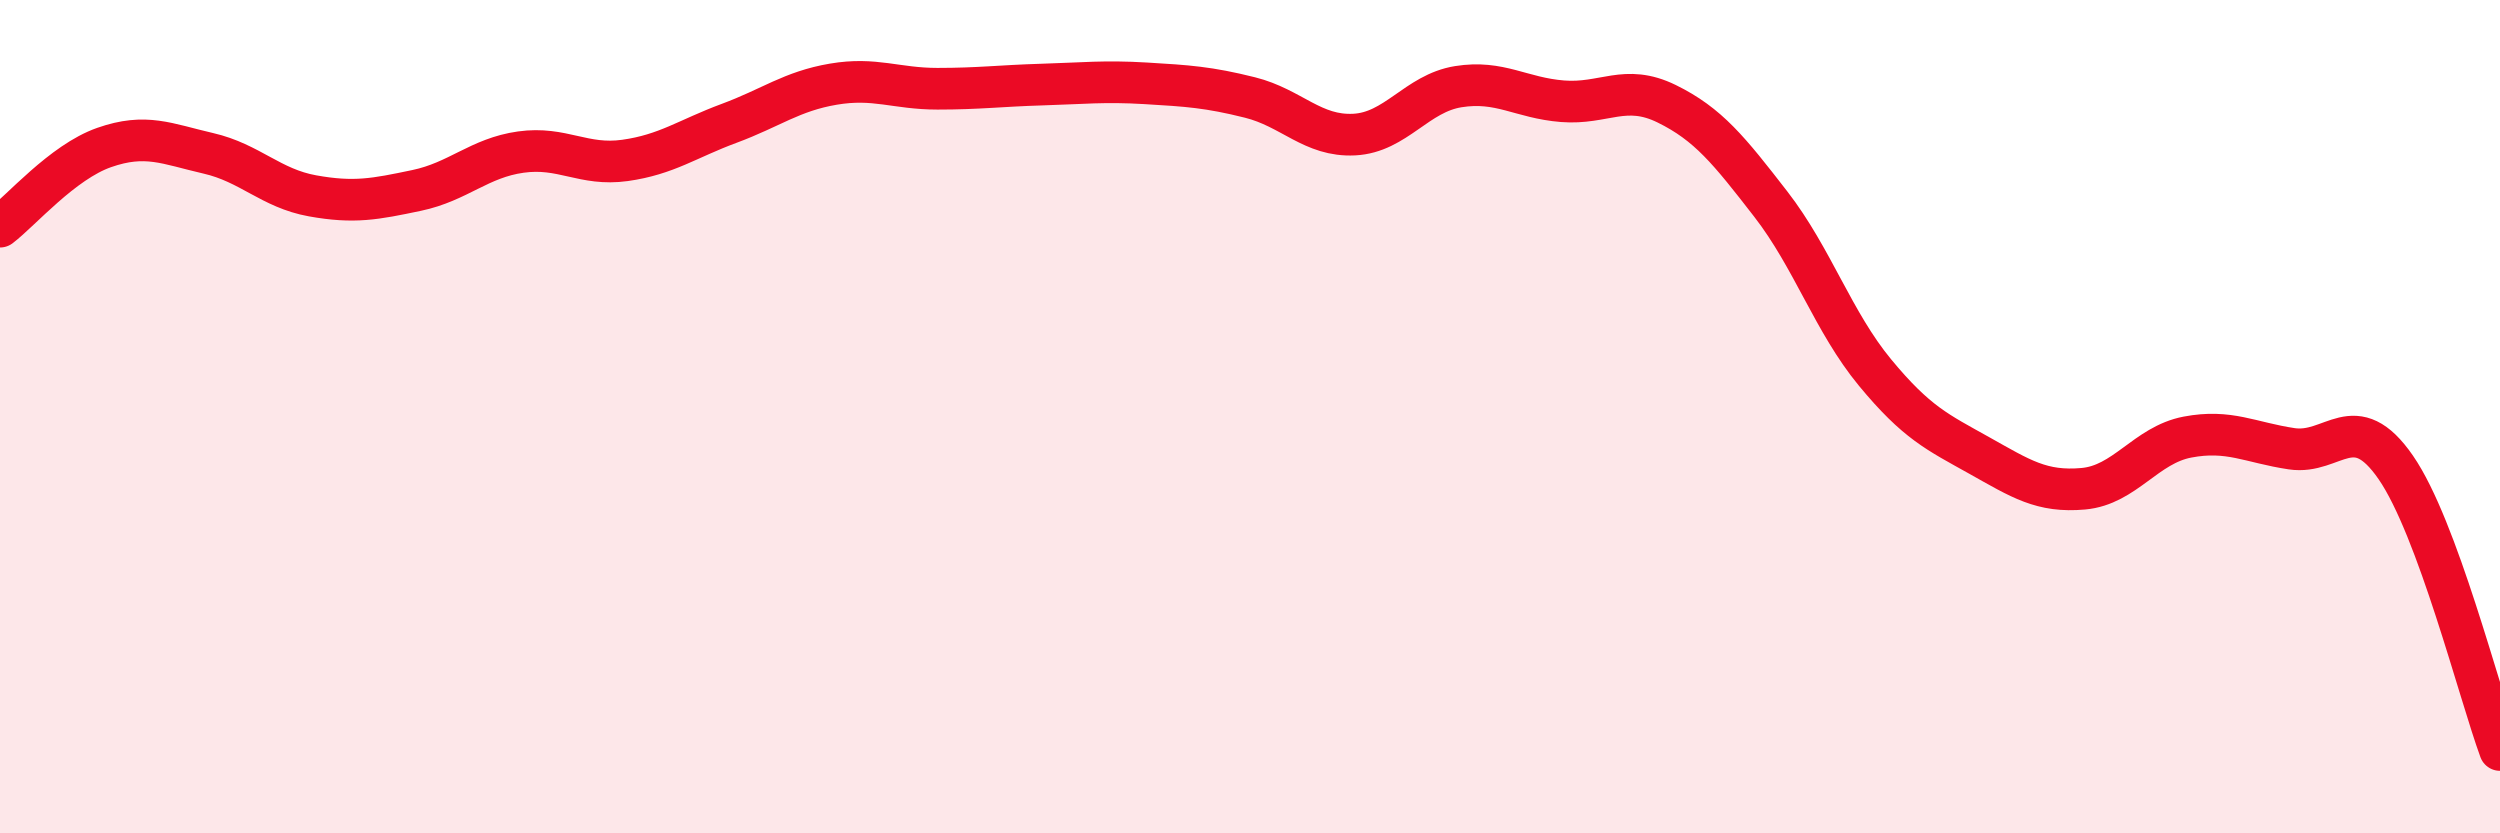
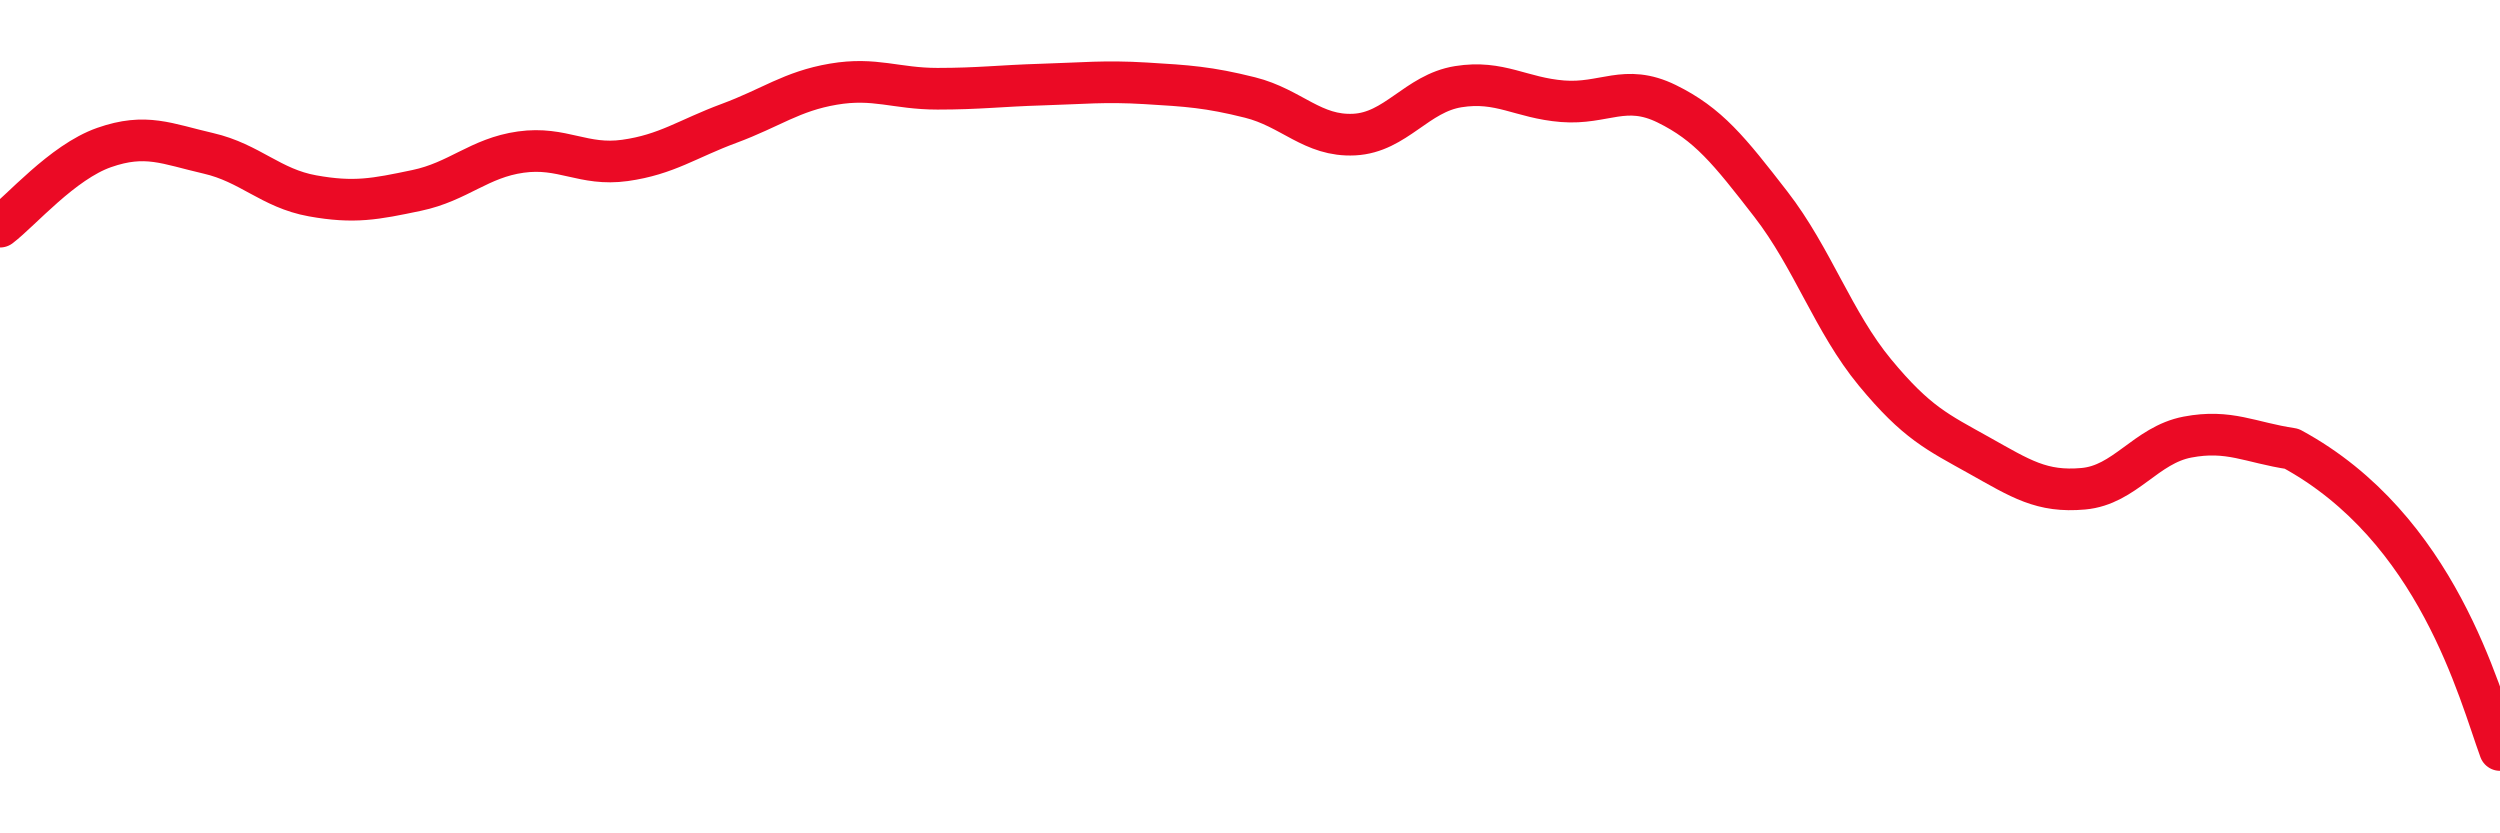
<svg xmlns="http://www.w3.org/2000/svg" width="60" height="20" viewBox="0 0 60 20">
-   <path d="M 0,5.44 C 0.5,5.06 1.5,3.89 2.5,3.54 C 3.5,3.19 4,3.45 5,3.68 C 6,3.91 6.5,4.52 7.5,4.7 C 8.5,4.88 9,4.78 10,4.57 C 11,4.36 11.5,3.79 12.5,3.65 C 13.5,3.51 14,3.99 15,3.85 C 16,3.71 16.5,3.33 17.5,2.96 C 18.5,2.59 19,2.19 20,2.02 C 21,1.85 21.5,2.13 22.5,2.13 C 23.5,2.13 24,2.06 25,2.03 C 26,2 26.5,1.94 27.5,2 C 28.5,2.06 29,2.09 30,2.34 C 31,2.59 31.5,3.28 32.5,3.23 C 33.5,3.18 34,2.24 35,2.08 C 36,1.92 36.5,2.35 37.5,2.43 C 38.5,2.51 39,2 40,2.49 C 41,2.98 41.5,3.61 42.5,4.9 C 43.5,6.19 44,7.73 45,8.94 C 46,10.15 46.5,10.37 47.5,10.93 C 48.5,11.49 49,11.82 50,11.73 C 51,11.64 51.5,10.68 52.5,10.49 C 53.5,10.3 54,10.62 55,10.77 C 56,10.92 56.5,9.77 57.5,11.22 C 58.5,12.67 59.5,16.64 60,18L60 20L0 20Z" fill="#EB0A25" opacity="0.1" stroke-linecap="round" stroke-linejoin="round" />
-   <path d="M 0,5.44 C 0.5,5.06 1.5,3.89 2.5,3.54 C 3.5,3.19 4,3.45 5,3.68 C 6,3.91 6.5,4.52 7.5,4.7 C 8.5,4.88 9,4.78 10,4.57 C 11,4.36 11.5,3.79 12.5,3.65 C 13.5,3.51 14,3.99 15,3.85 C 16,3.71 16.5,3.33 17.5,2.96 C 18.5,2.59 19,2.19 20,2.02 C 21,1.85 21.5,2.13 22.5,2.13 C 23.5,2.13 24,2.06 25,2.03 C 26,2 26.5,1.94 27.5,2 C 28.5,2.06 29,2.09 30,2.34 C 31,2.59 31.5,3.28 32.5,3.23 C 33.5,3.18 34,2.24 35,2.08 C 36,1.92 36.5,2.35 37.5,2.43 C 38.5,2.51 39,2 40,2.49 C 41,2.98 41.5,3.61 42.5,4.9 C 43.5,6.19 44,7.73 45,8.94 C 46,10.15 46.5,10.37 47.5,10.93 C 48.5,11.49 49,11.82 50,11.73 C 51,11.64 51.5,10.68 52.5,10.49 C 53.5,10.3 54,10.62 55,10.77 C 56,10.92 56.5,9.77 57.5,11.22 C 58.5,12.67 59.5,16.64 60,18" stroke="#EB0A25" stroke-width="1" fill="none" stroke-linecap="round" stroke-linejoin="round" />
+   <path d="M 0,5.44 C 0.5,5.06 1.5,3.89 2.5,3.54 C 3.5,3.19 4,3.45 5,3.68 C 6,3.91 6.5,4.52 7.5,4.7 C 8.5,4.88 9,4.78 10,4.57 C 11,4.36 11.5,3.79 12.5,3.65 C 13.5,3.51 14,3.99 15,3.85 C 16,3.71 16.5,3.33 17.5,2.96 C 18.5,2.59 19,2.19 20,2.02 C 21,1.85 21.5,2.13 22.5,2.13 C 23.5,2.13 24,2.06 25,2.03 C 26,2 26.5,1.94 27.5,2 C 28.5,2.06 29,2.09 30,2.34 C 31,2.59 31.5,3.28 32.5,3.23 C 33.5,3.18 34,2.24 35,2.08 C 36,1.92 36.5,2.35 37.5,2.43 C 38.5,2.51 39,2 40,2.49 C 41,2.98 41.5,3.61 42.5,4.9 C 43.5,6.19 44,7.73 45,8.94 C 46,10.15 46.5,10.37 47.5,10.93 C 48.5,11.49 49,11.82 50,11.73 C 51,11.64 51.5,10.68 52.5,10.49 C 53.5,10.3 54,10.62 55,10.77 C 58.5,12.67 59.5,16.64 60,18" stroke="#EB0A25" stroke-width="1" fill="none" stroke-linecap="round" stroke-linejoin="round" />
</svg>